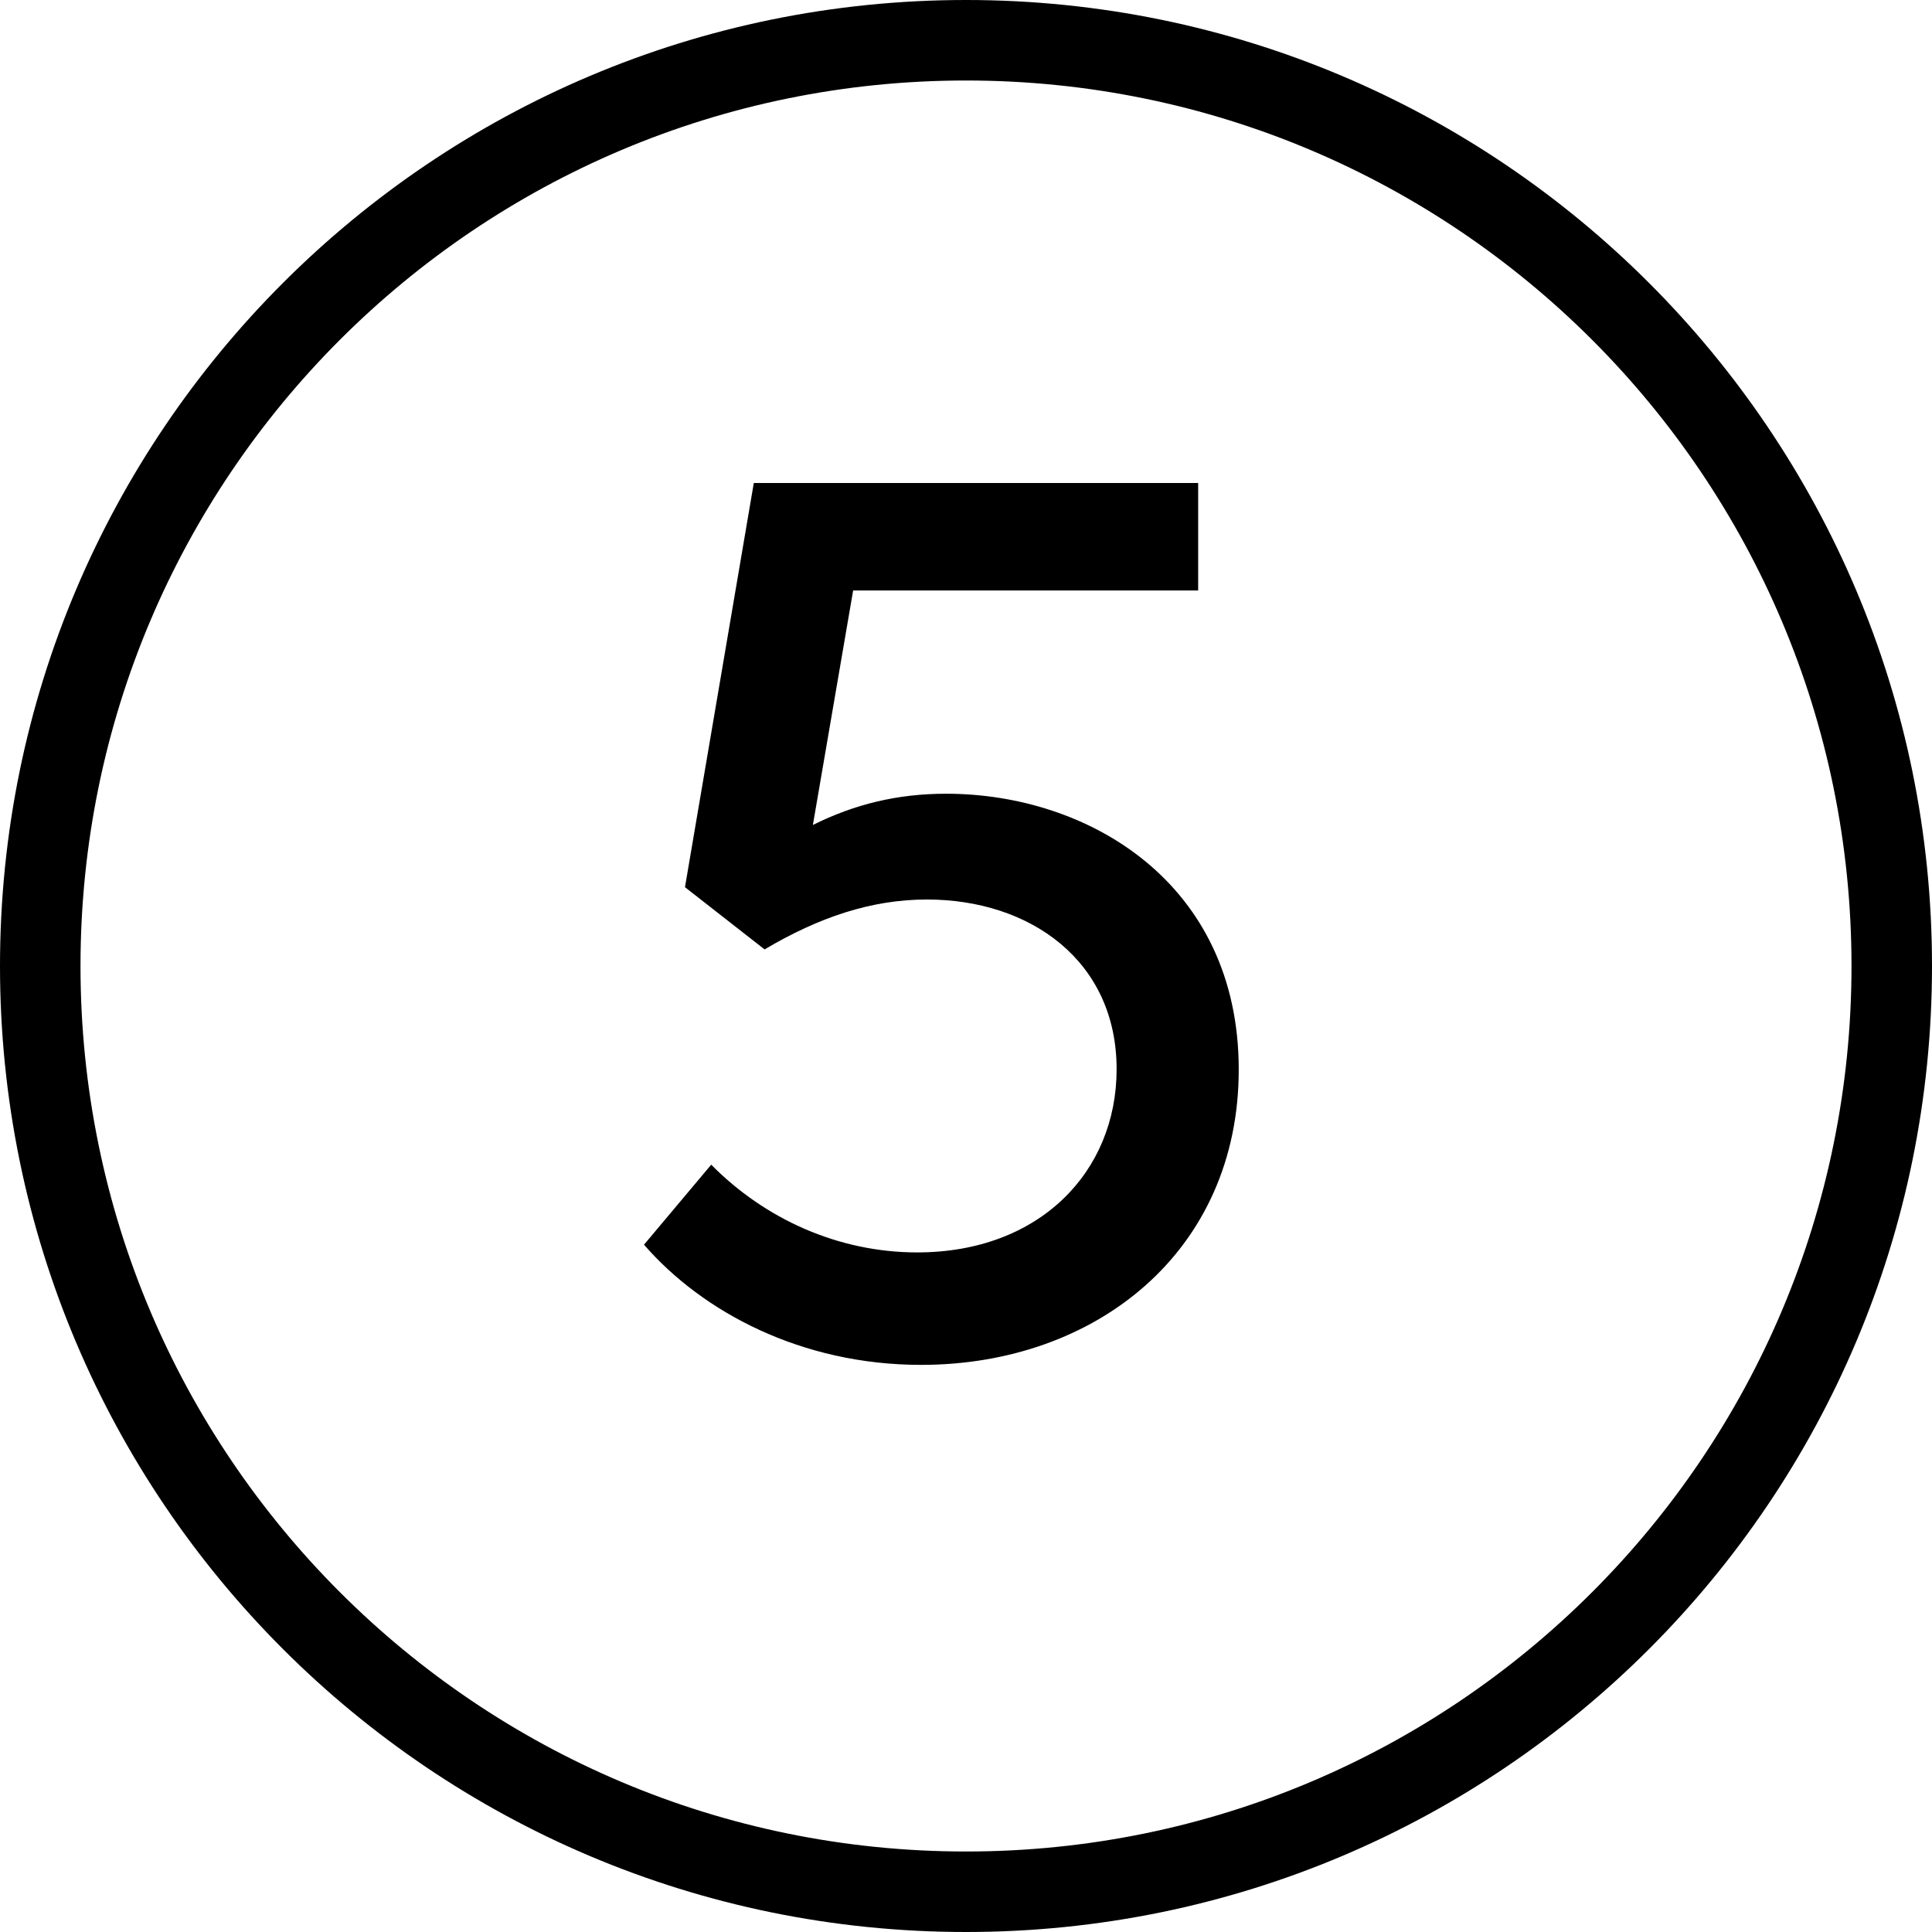
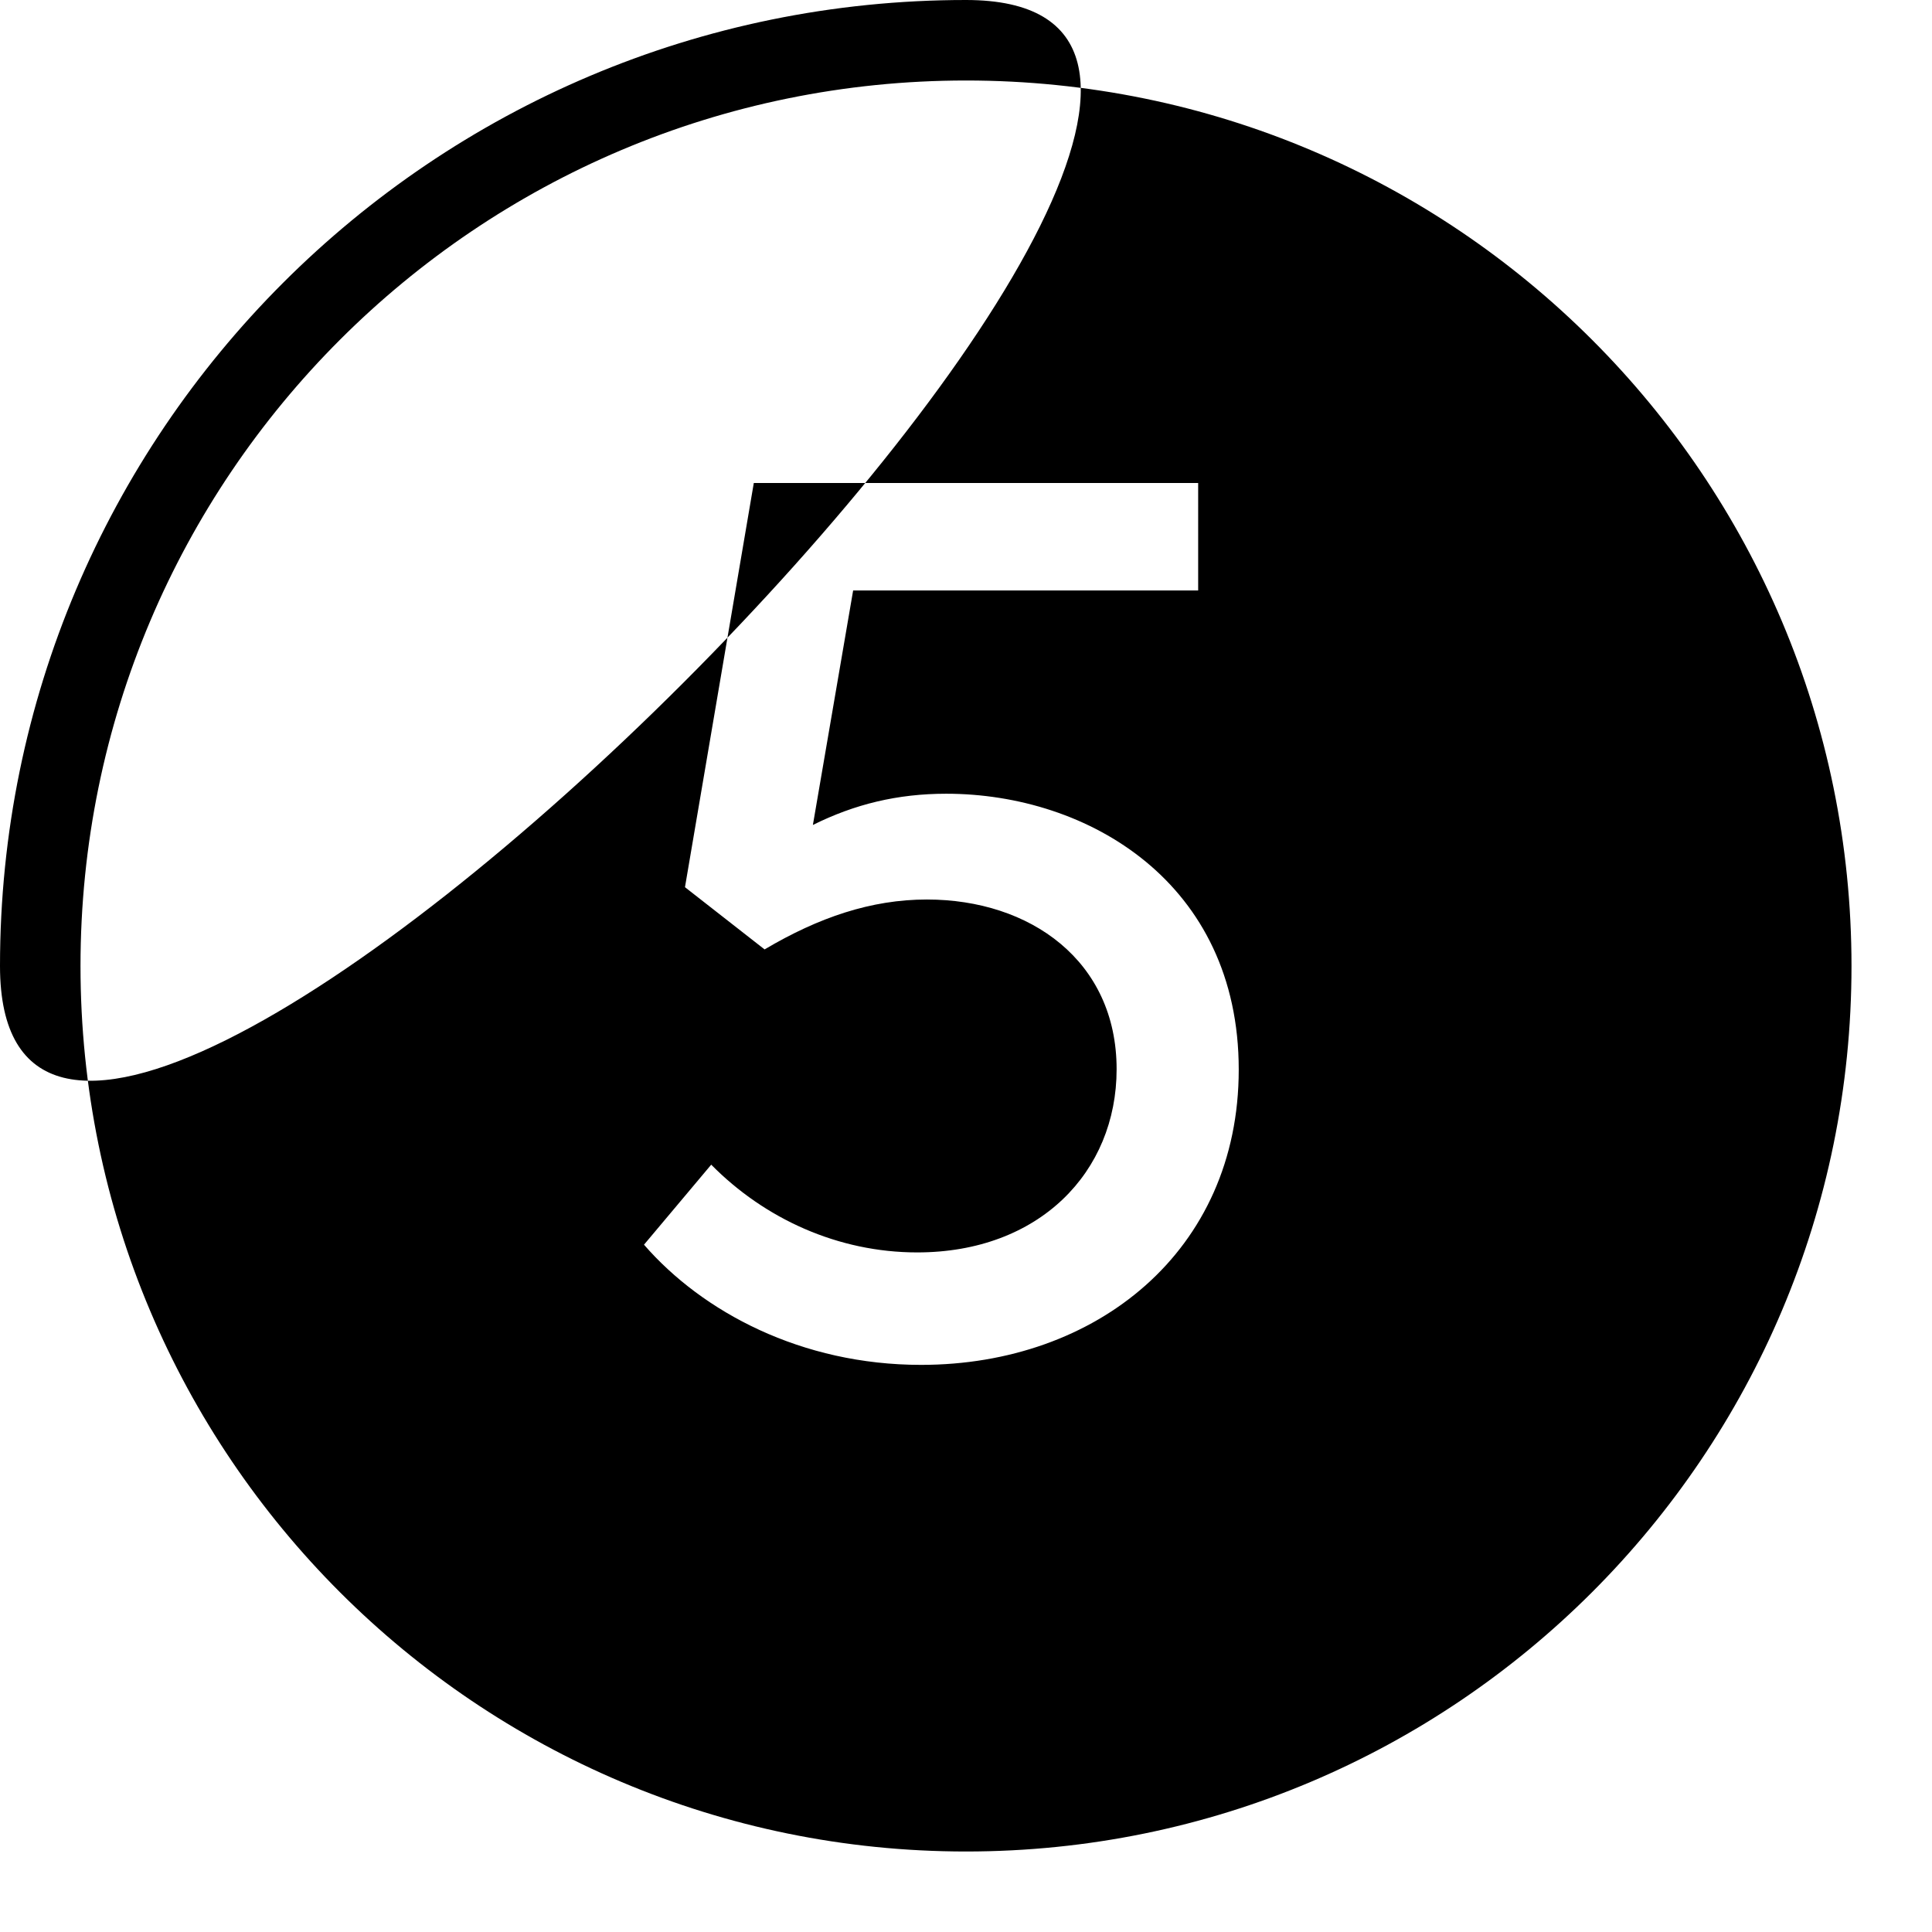
<svg xmlns="http://www.w3.org/2000/svg" width="24" height="24" viewBox="0 0 24 24">
  <title>5-circle-line</title>
-   <path d="M0 12C0 5.373 5.373 0 12 0s12 5.373 12 12-5.373 12-12 12S0 18.627 0 12zm23 0c0-6.075-4.925-11-11-11S1 5.925 1 12s4.925 11 11 11 11-4.925 11-11zm-8.116-4.665V6h-5.52l-.855 5.021.989.773c.672-.398 1.325-.62 2.016-.62 1.282 0 2.357.76 2.357 2.108 0 1.277-.96 2.276-2.477 2.276-.984 0-1.896-.418-2.559-1.09L8 15.462c.725.835 1.954 1.493 3.442 1.493 2.175 0 3.946-1.412 3.946-3.668 0-2.318-1.867-3.427-3.634-3.427-.605 0-1.138.13-1.656.388l.5-2.913h4.286z" fill="#000" fill-rule="evenodd" />
+   <path d="M0 12C0 5.373 5.373 0 12 0S0 18.627 0 12zm23 0c0-6.075-4.925-11-11-11S1 5.925 1 12s4.925 11 11 11 11-4.925 11-11zm-8.116-4.665V6h-5.52l-.855 5.021.989.773c.672-.398 1.325-.62 2.016-.62 1.282 0 2.357.76 2.357 2.108 0 1.277-.96 2.276-2.477 2.276-.984 0-1.896-.418-2.559-1.09L8 15.462c.725.835 1.954 1.493 3.442 1.493 2.175 0 3.946-1.412 3.946-3.668 0-2.318-1.867-3.427-3.634-3.427-.605 0-1.138.13-1.656.388l.5-2.913h4.286z" fill="#000" fill-rule="evenodd" />
</svg>